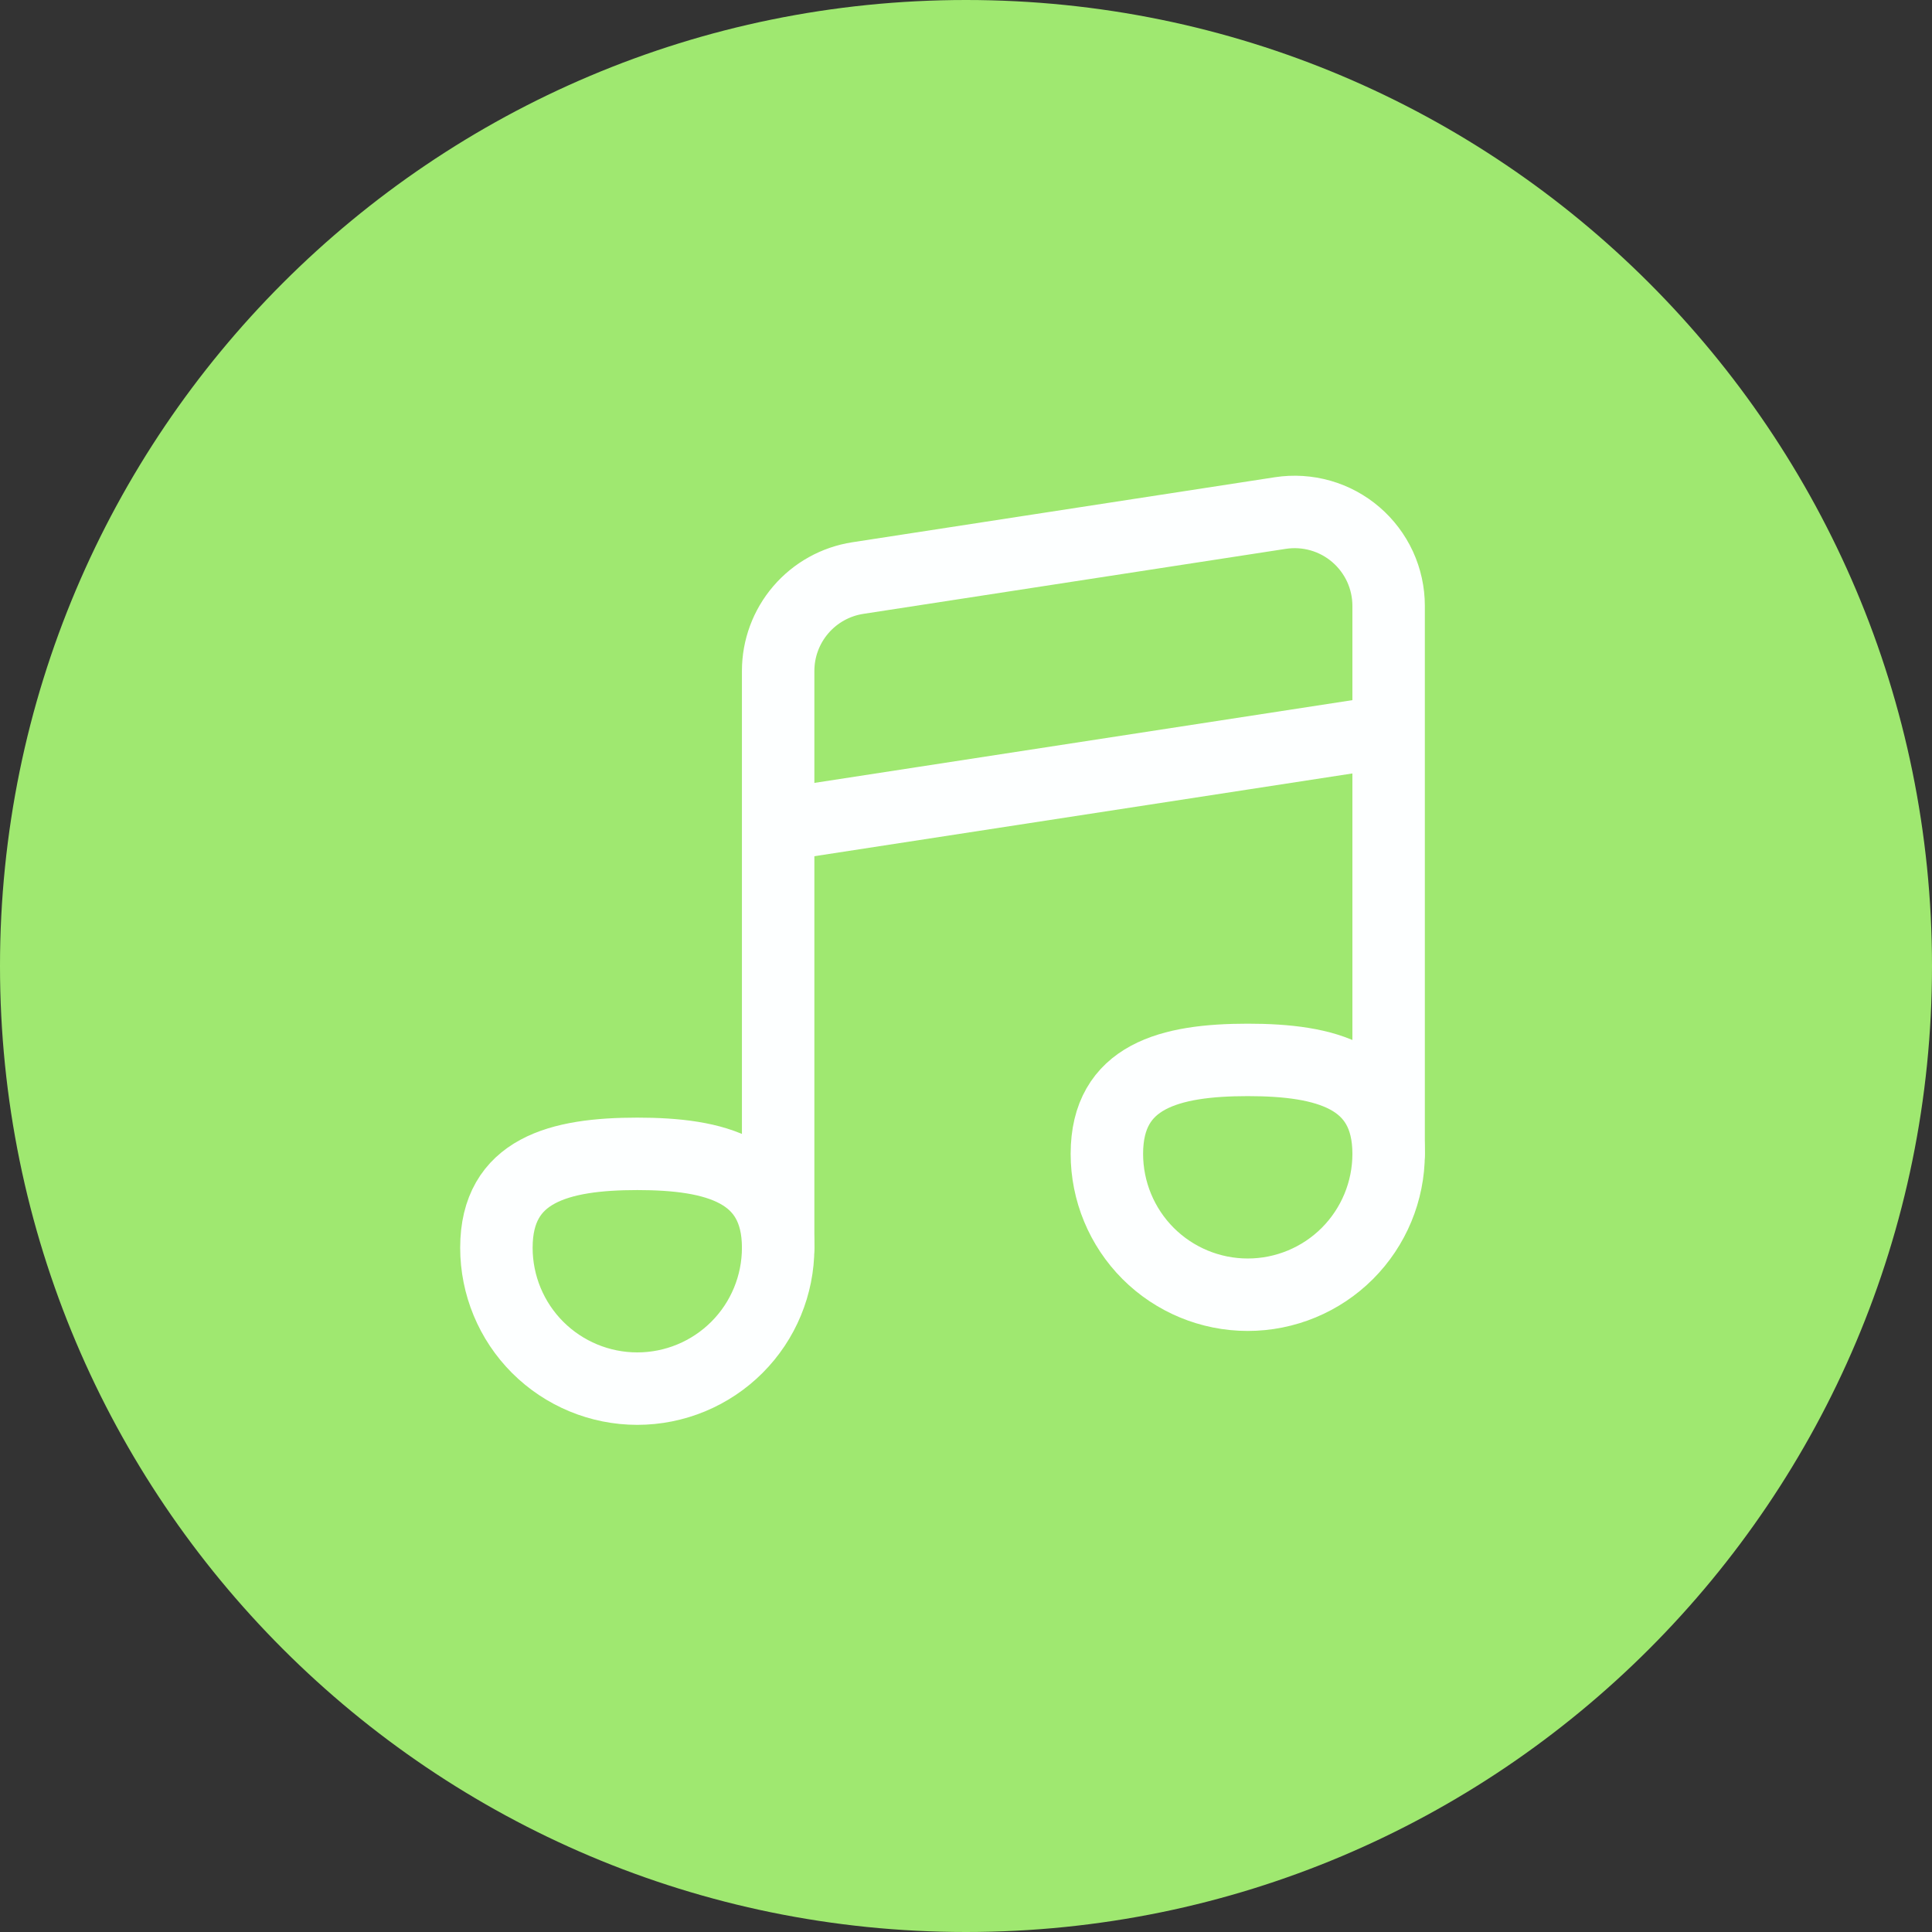
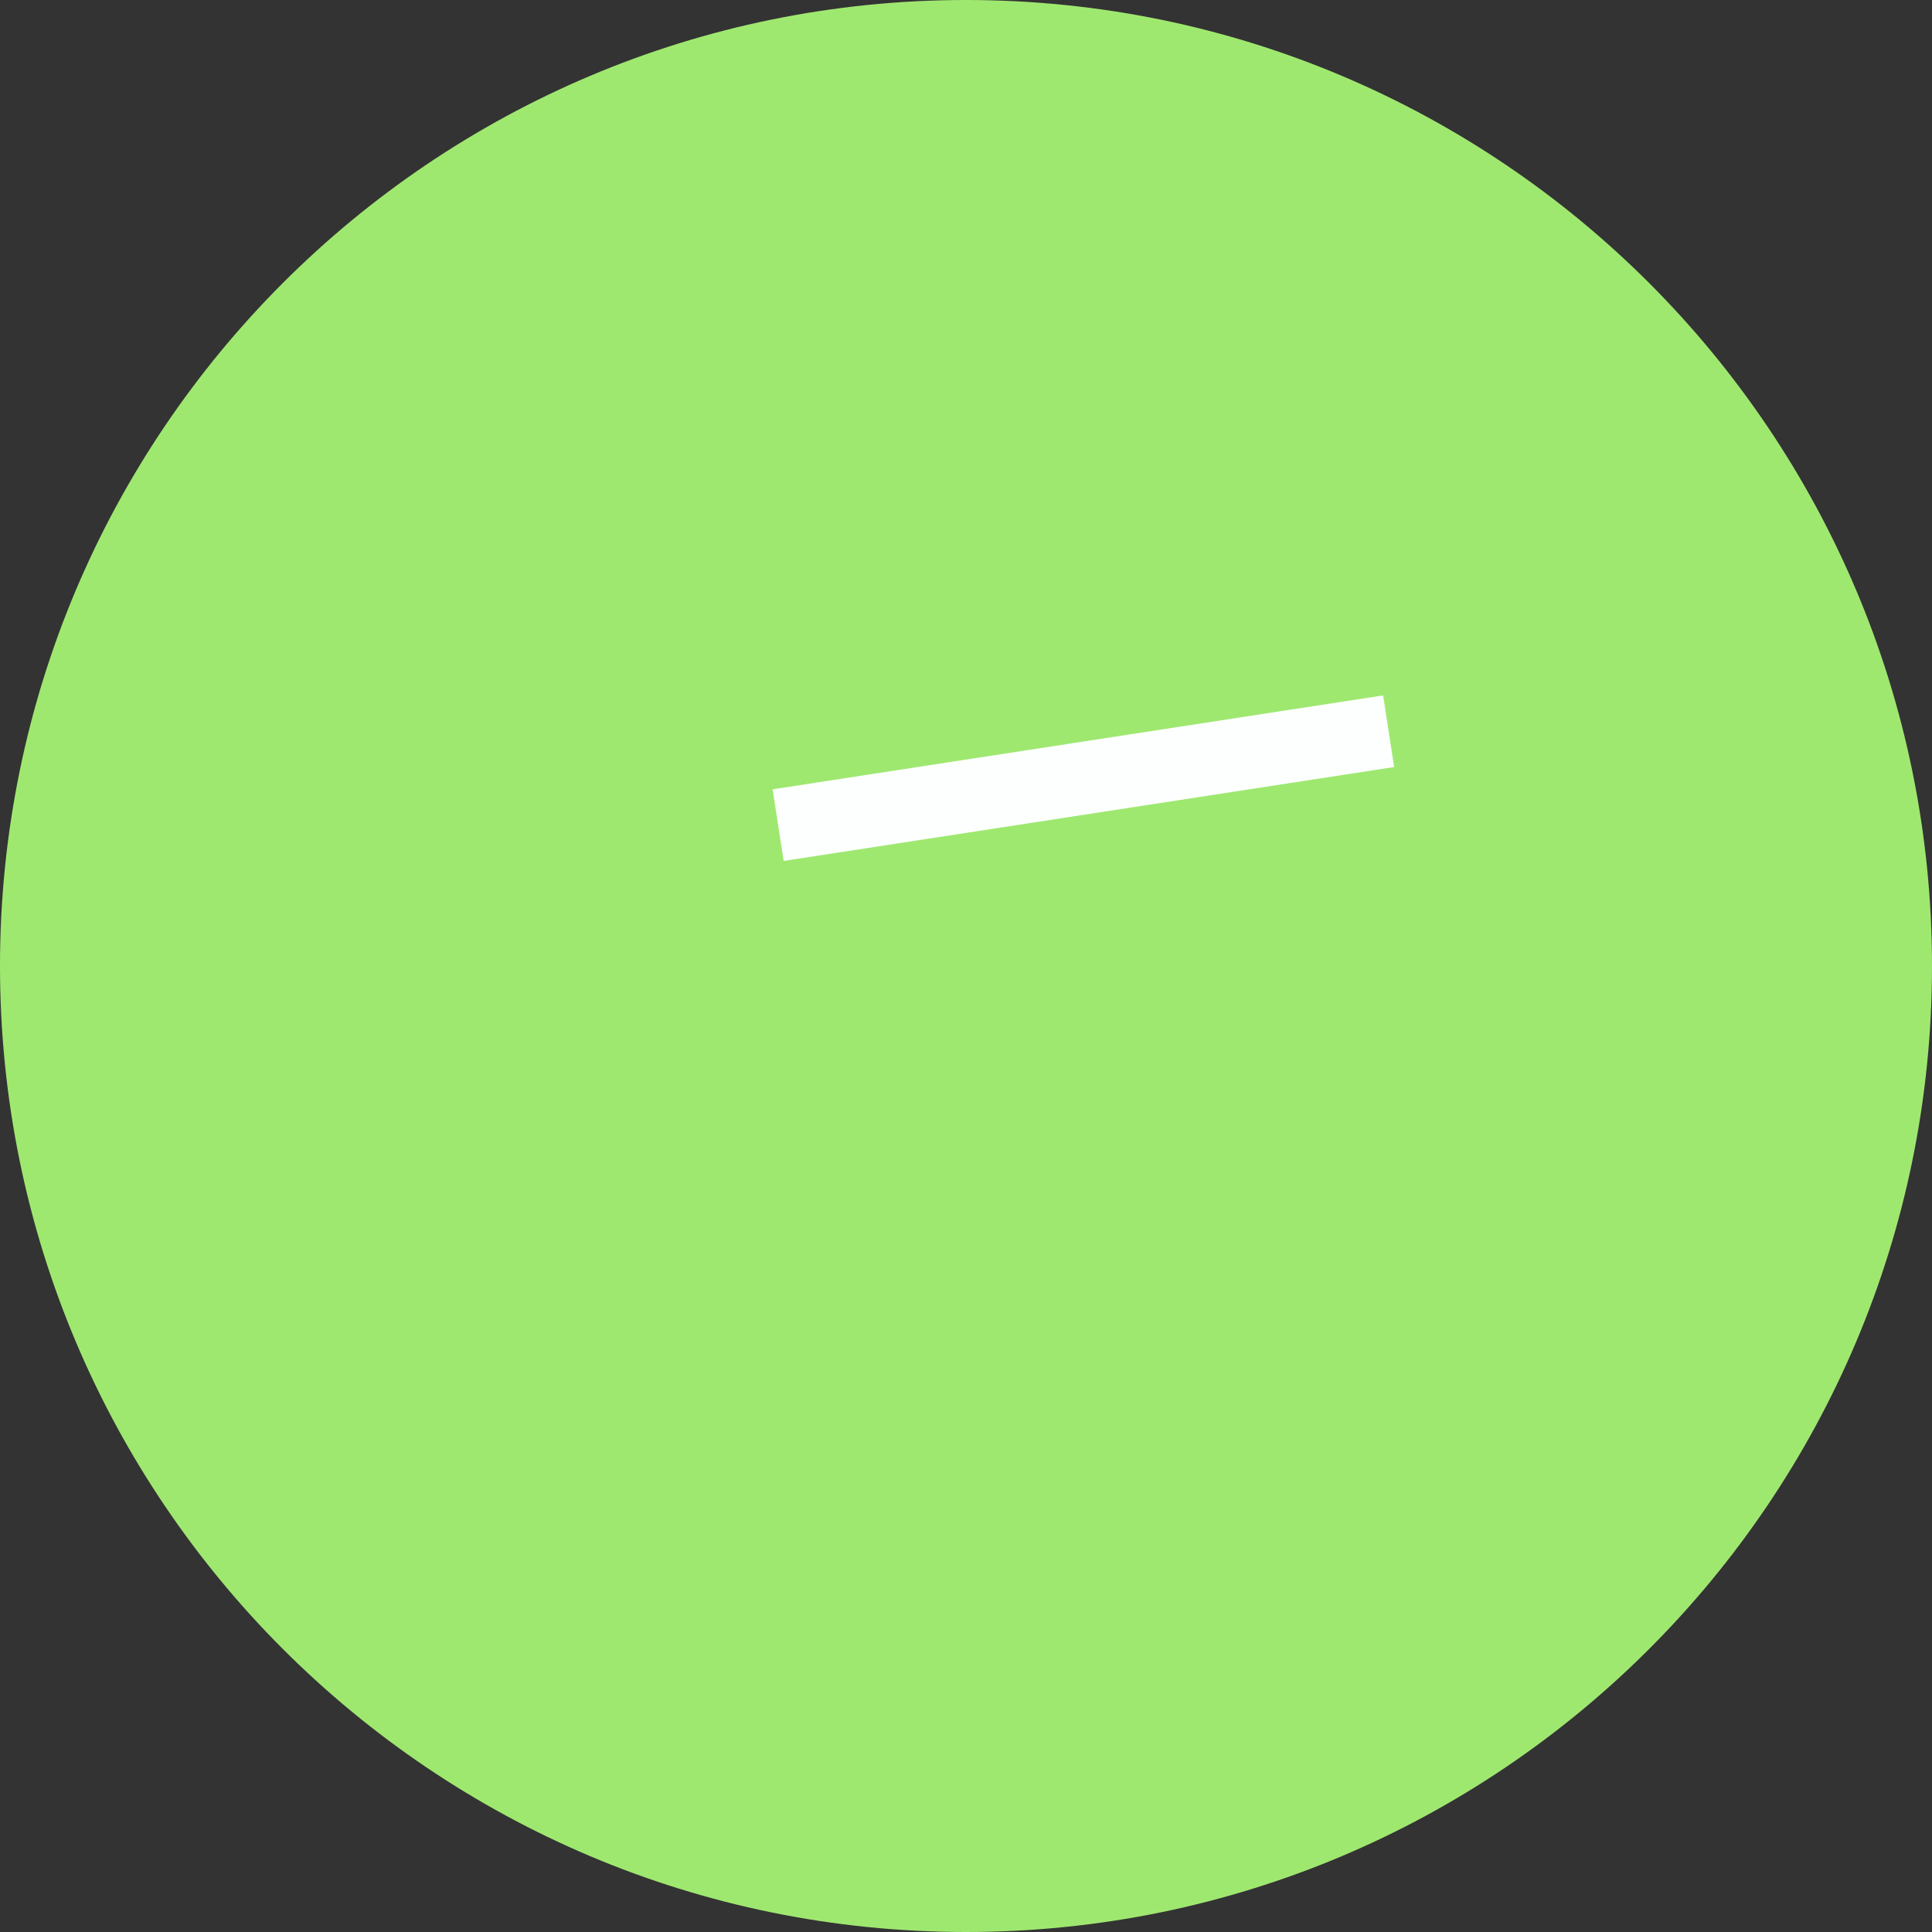
<svg xmlns="http://www.w3.org/2000/svg" width="48" height="48" viewBox="0 0 48 48" fill="none">
  <rect x="0" y="0" width="48" height="48" fill="#333333" stroke="none" />
  <path d="M0 24C0 10.745 10.745 0 24 0C37.255 0 48 10.745 48 24C48 37.255 37.255 48 24 48C10.745 48 0 37.255 0 24Z" fill="#9FE870" />
-   <path d="M19.333 31V16.669C19.333 16.111 19.533 15.572 19.896 15.149C20.259 14.726 20.761 14.447 21.312 14.362L31.812 12.746C32.145 12.695 32.484 12.717 32.808 12.809C33.131 12.901 33.431 13.063 33.686 13.282C33.941 13.501 34.146 13.773 34.287 14.078C34.427 14.384 34.5 14.716 34.5 15.053V28.667" stroke="#FDFFFF" stroke-width="1.8" stroke-linecap="round" stroke-linejoin="round" />
  <path d="M19.333 20.5L34.5 18.167" stroke="#FDFFFF" stroke-width="1.8" />
-   <path d="M19.333 31C19.333 31.928 18.965 32.819 18.308 33.475C17.652 34.131 16.762 34.5 15.833 34.5C14.905 34.5 14.015 34.131 13.358 33.475C12.702 32.819 12.333 31.928 12.333 31C12.333 29.067 13.9 28.667 15.833 28.667C17.767 28.667 19.333 29.067 19.333 31ZM34.5 28.667C34.5 29.595 34.131 30.485 33.475 31.142C32.819 31.798 31.928 32.167 31 32.167C30.072 32.167 29.181 31.798 28.525 31.142C27.869 30.485 27.5 29.595 27.5 28.667C27.5 26.733 29.067 26.333 31 26.333C32.933 26.333 34.5 26.733 34.5 28.667Z" stroke="#FDFFFF" stroke-width="1.8" stroke-linecap="round" stroke-linejoin="round" />
</svg>